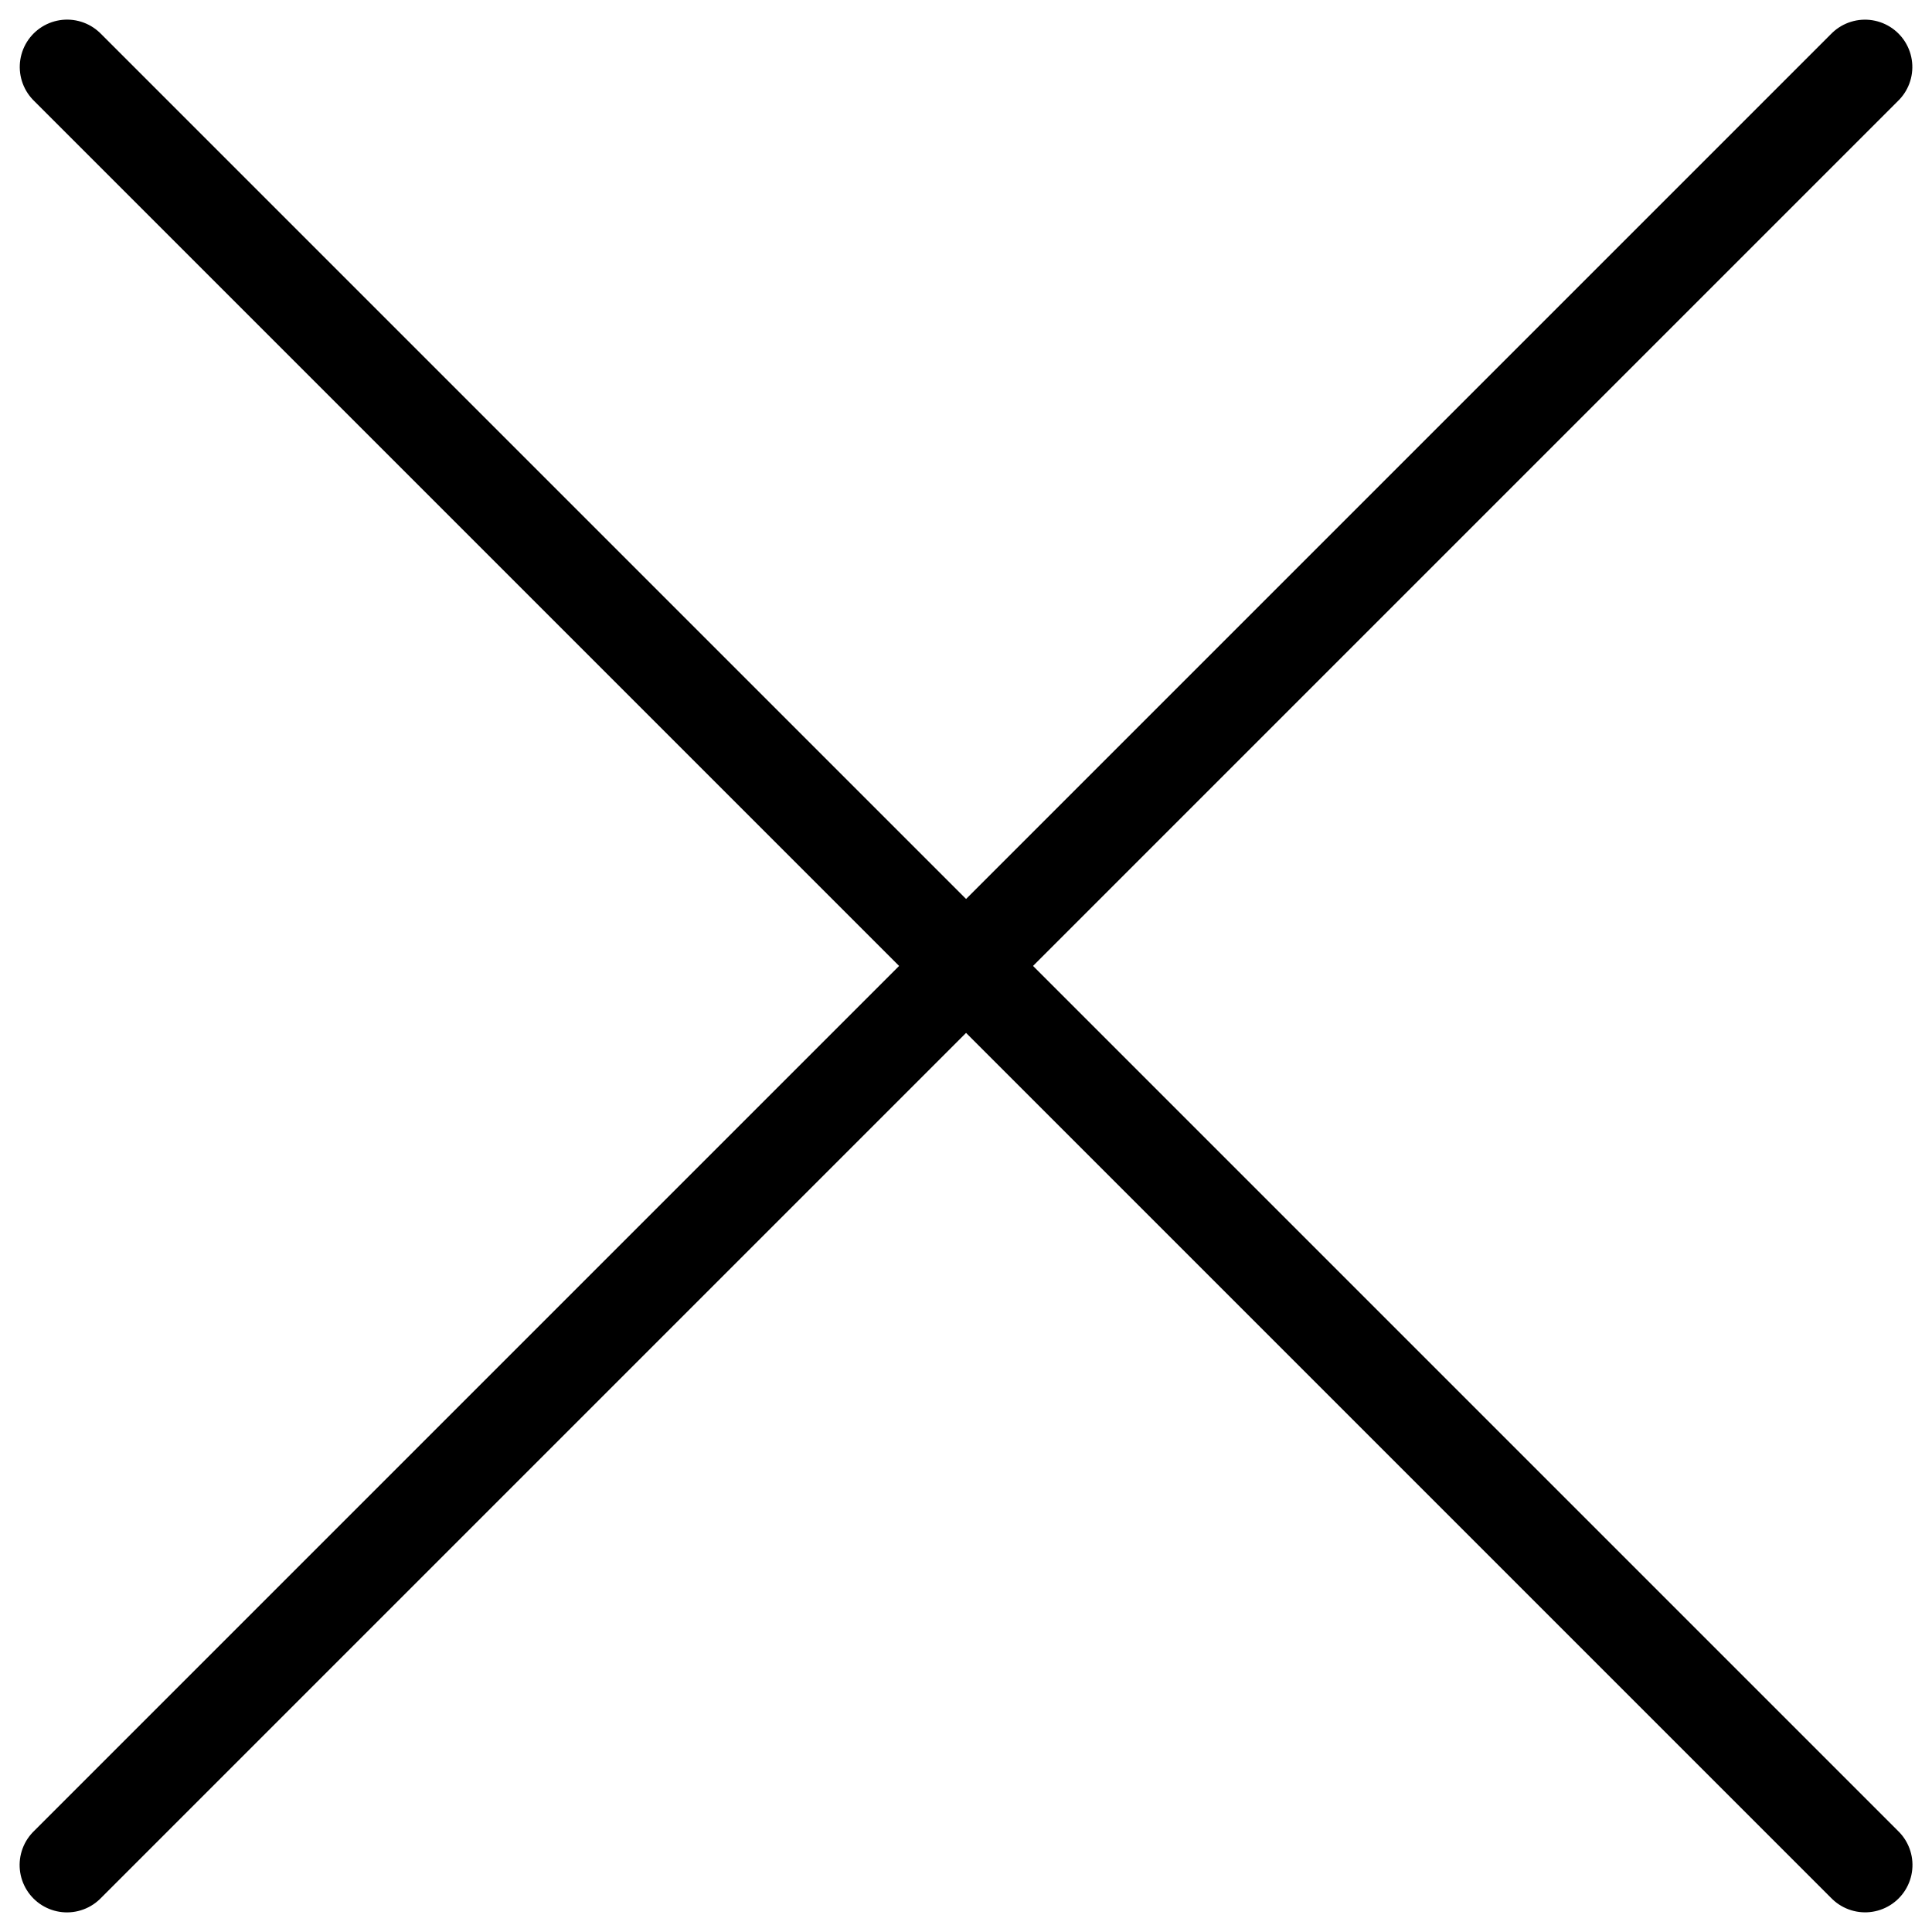
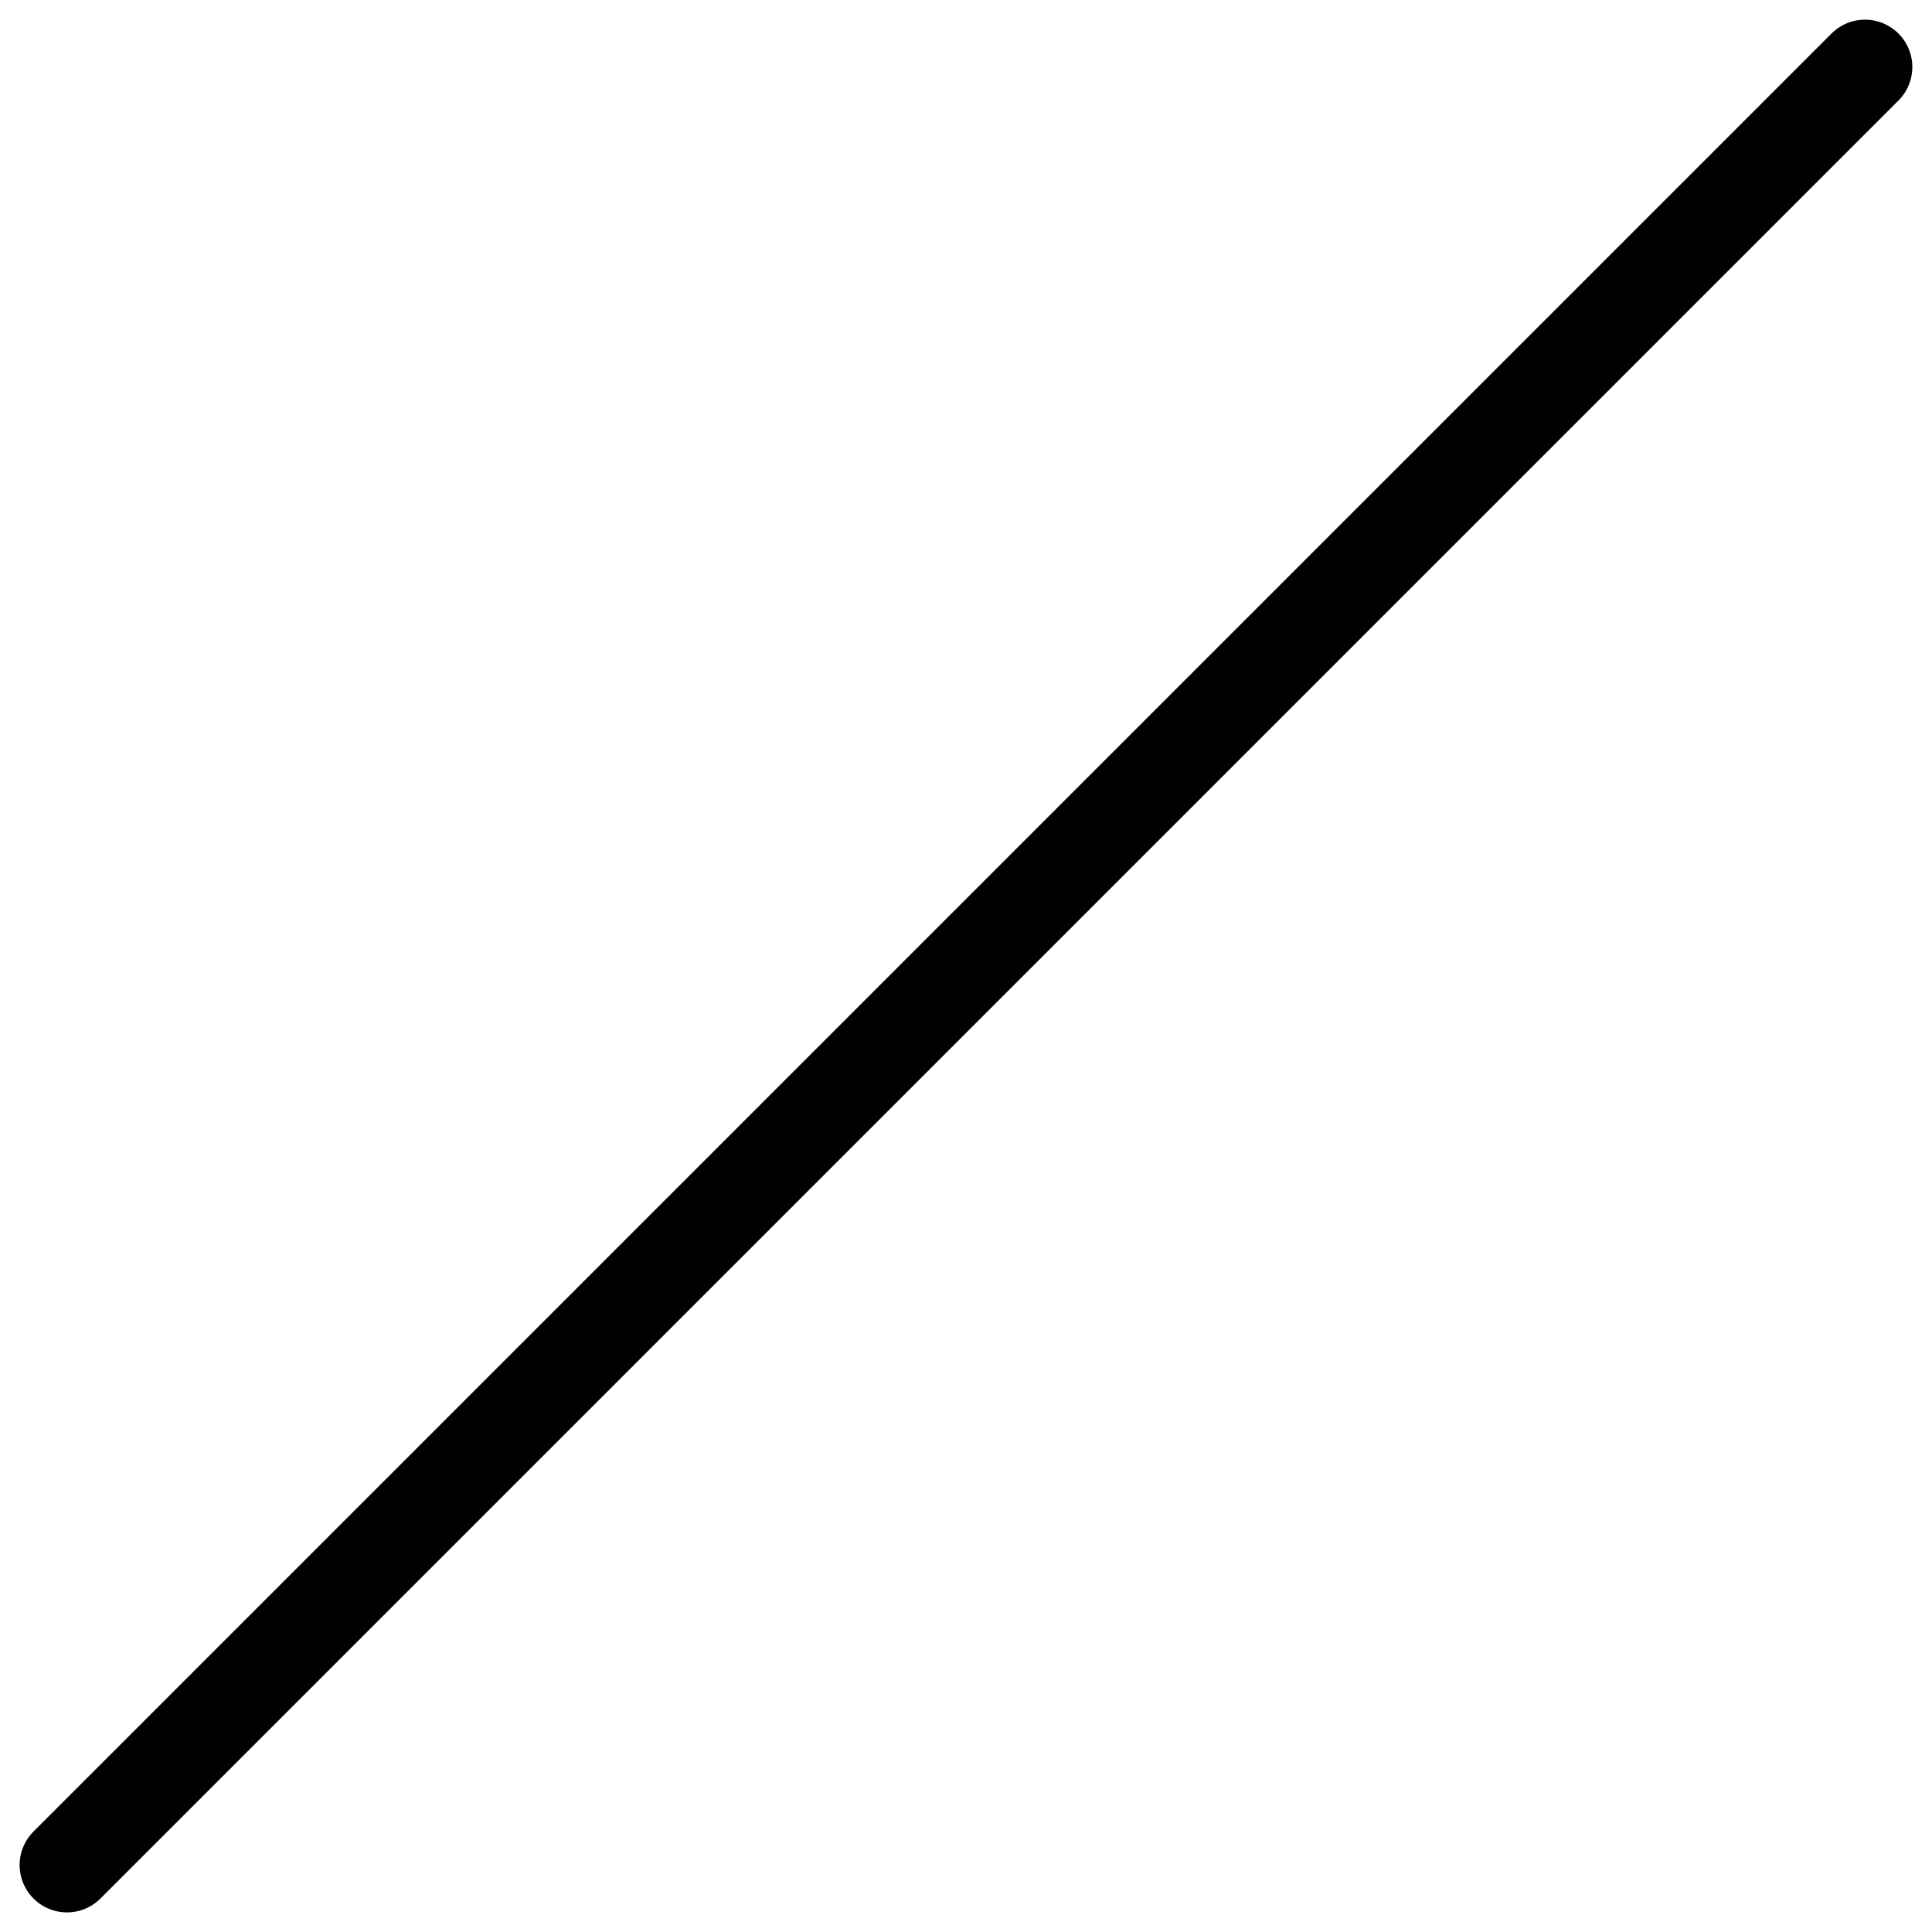
<svg xmlns="http://www.w3.org/2000/svg" width="14.279" height="14.28" viewBox="0 0 14.279 14.28">
  <g id="Group_10206" data-name="Group 10206" transform="translate(-16.442 -29.005)">
    <path id="Path_18093" data-name="Path 18093" d="M0,0H18.793" transform="translate(16.937 42.789) rotate(-45)" fill="none" stroke="#000" stroke-linecap="round" stroke-width="0.7" />
-     <path id="Path_18094" data-name="Path 18094" d="M0,0H18.793" transform="translate(16.938 29.5) rotate(45)" fill="none" stroke="#000" stroke-linecap="round" stroke-width="0.7" />
  </g>
</svg>